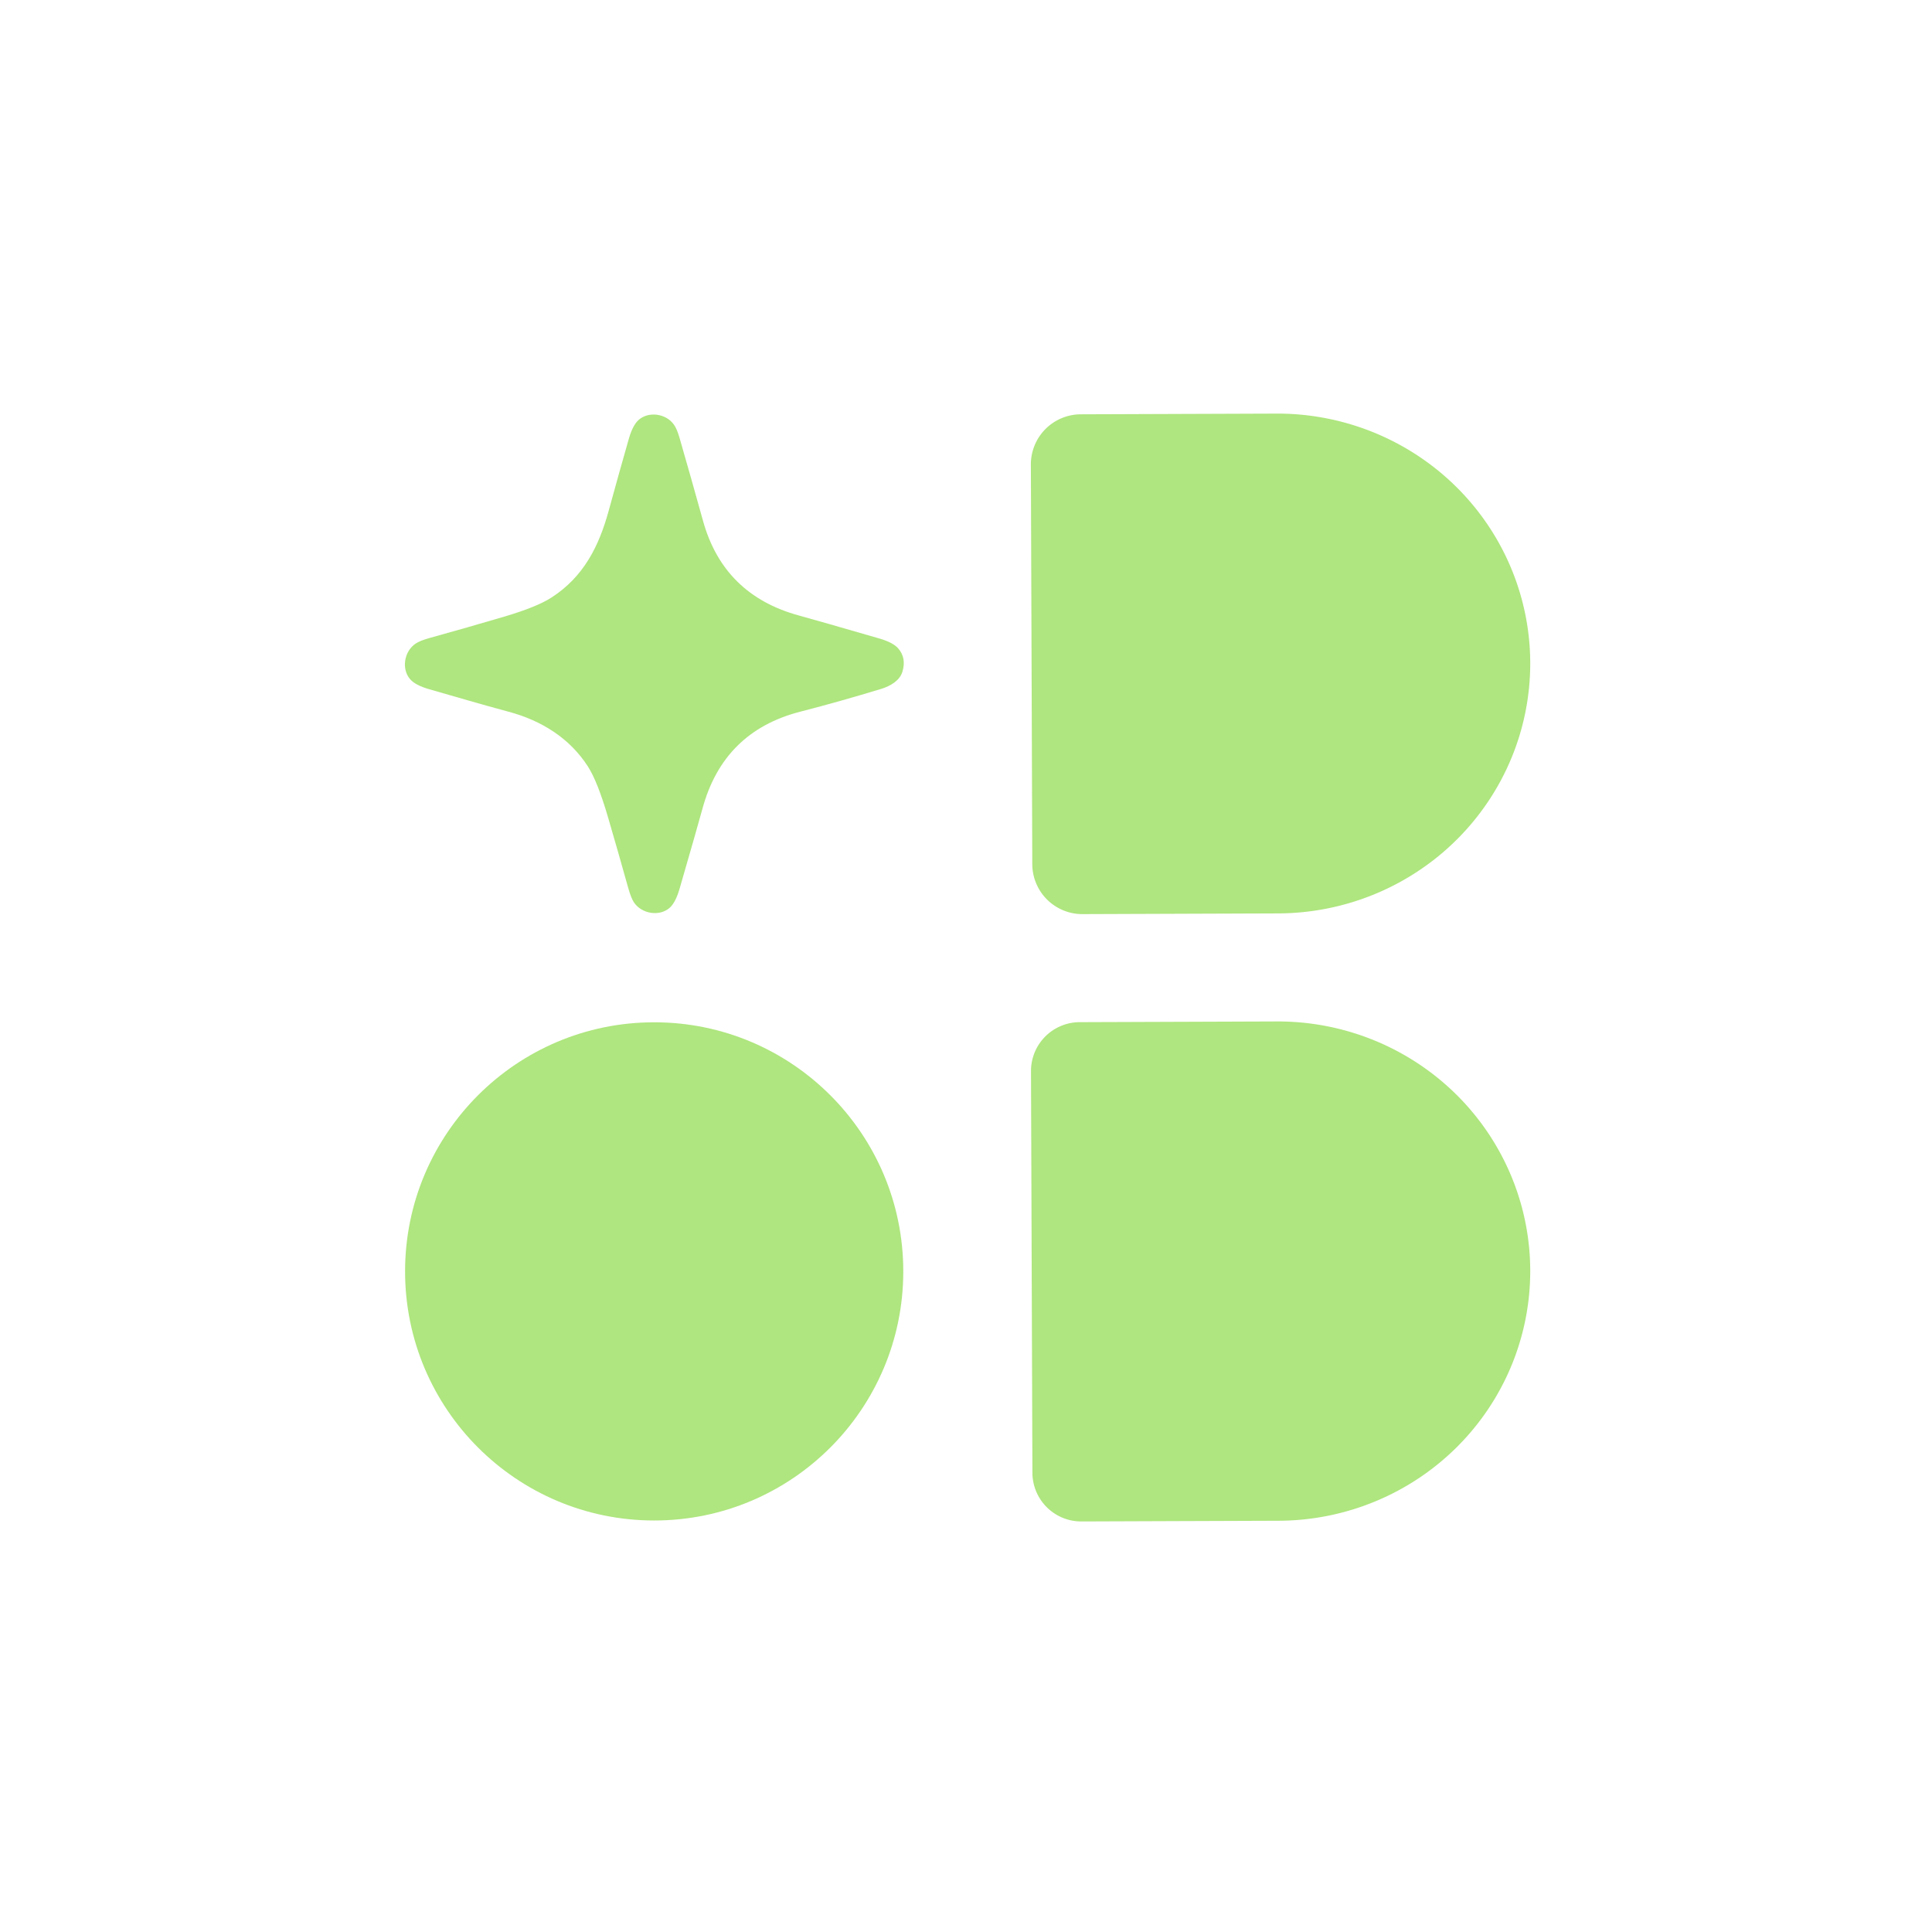
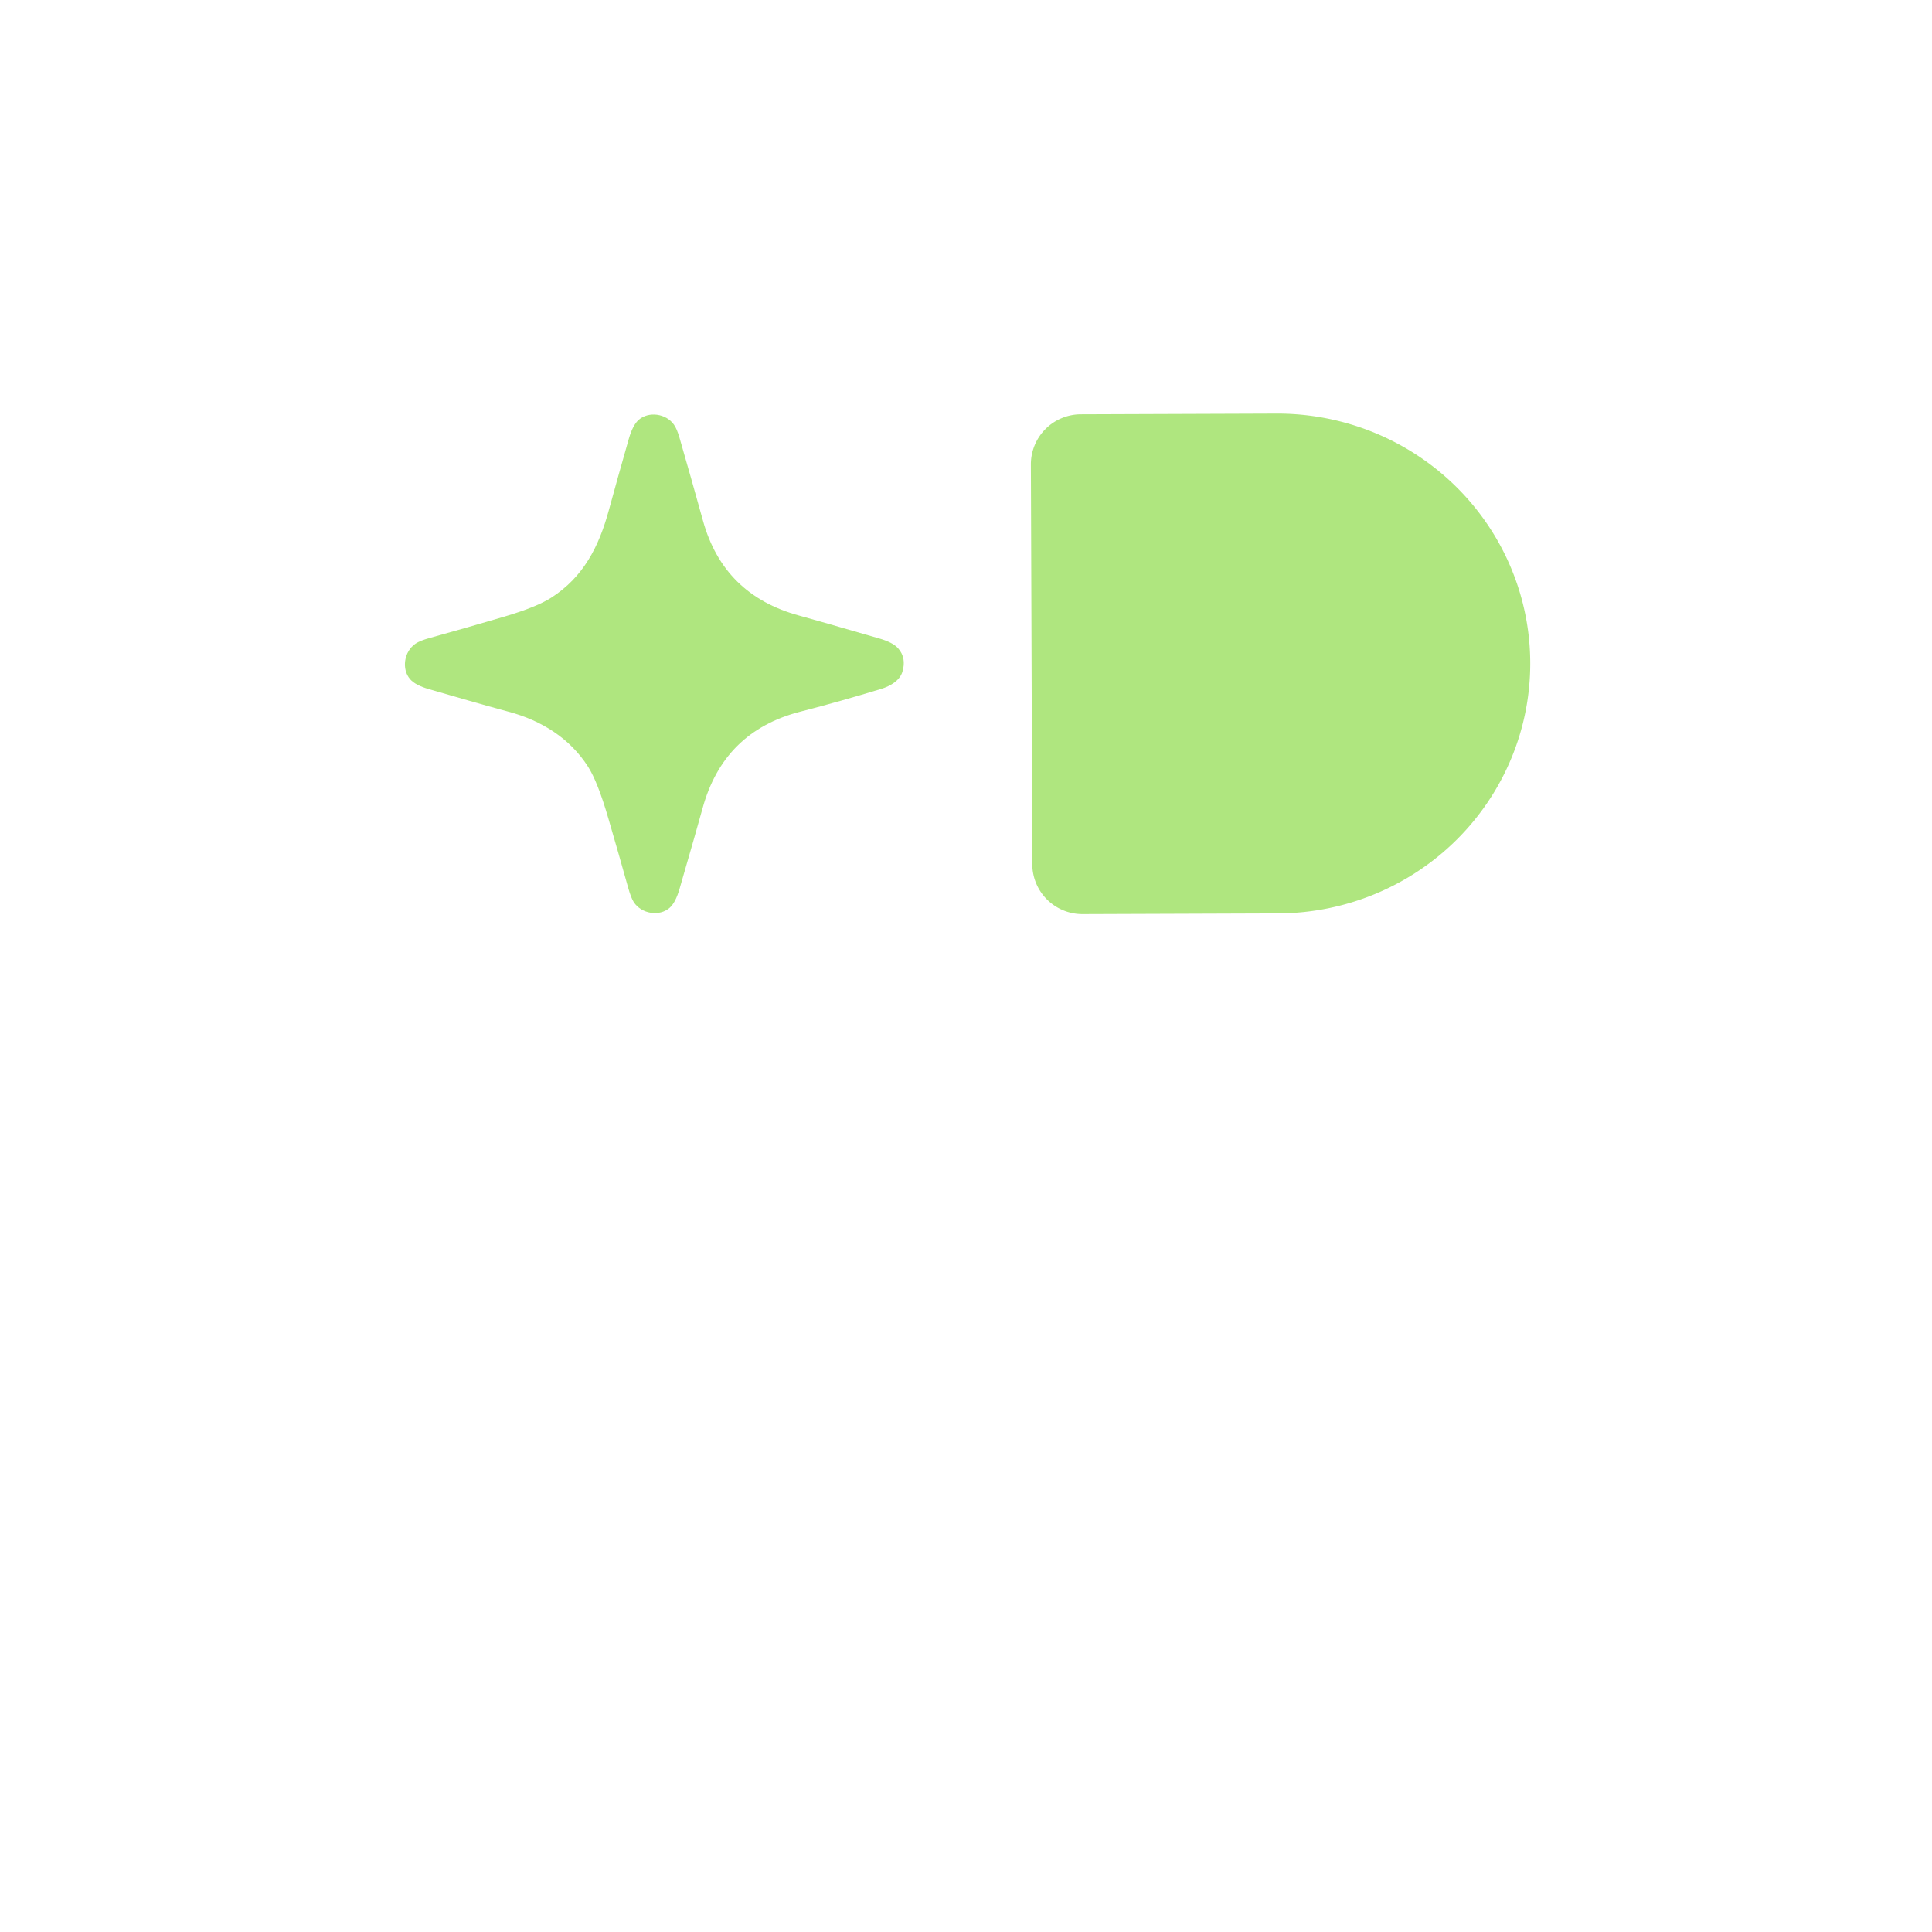
<svg xmlns="http://www.w3.org/2000/svg" version="1.1" viewBox="0.00 0.00 601.00 601.00">
  <path fill="#afe67f" d="   M 274.12 214.30   C 265.83 216.82 257.36 219.23 248.97 221.38   Q 225.06 227.52 218.53 251.52   Q 216.97 257.24 211.40 276.47   Q 210.15 280.78 208.31 282.40   C 205.13 285.20 199.53 284.30 197.15 280.63   Q 196.29 279.30 195.42 276.19   Q 192.39 265.36 189.24 254.57   Q 185.93 243.19 182.92 238.49   C 177.29 229.67 168.41 224.12 158.24 221.41   C 149.98 219.20 141.77 216.76 133.54 214.41   Q 129.24 213.18 127.61 211.32   C 124.83 208.16 125.67 202.65 129.27 200.22   Q 130.63 199.30 133.58 198.48   Q 145.29 195.24 156.93 191.80   Q 166.94 188.84 171.50 185.91   C 181.49 179.50 186.31 170.01 189.37 158.80   Q 192.42 147.66 195.60 136.54   Q 196.83 132.24 198.69 130.60   C 201.78 127.90 207.16 128.61 209.63 132.08   Q 210.58 133.40 211.37 136.15   Q 215.10 149.06 218.69 162.01   Q 225.08 185.06 248.53 191.47   Q 254.20 193.02 273.48 198.60   Q 277.78 199.84 279.39 201.68   Q 282.03 204.69 280.71 209.00   C 279.87 211.72 277.01 213.41 274.12 214.30   Z" />
  <path fill="#afe67f" d="   M 320.68 144.51   A 15.58 15.58 0.0 0 1 336.21 128.88   L 397.09 128.66   A 78.66 77.74 -0.2 0 1 476.02 206.13   L 476.02 206.13   A 78.66 77.74 -0.2 0 1 397.63 284.14   L 336.75 284.36   A 15.58 15.58 0.0 0 1 321.12 268.83   L 320.68 144.51   Z" />
-   <circle fill="#afe67f" cx="203.50" cy="395.50" r="77.49" />
-   <path fill="#afe67f" d="   M 320.72 333.21   A 15.19 15.19 0.0 0 1 335.86 317.97   L 397.24 317.75   A 78.51 77.65 -0.2 0 1 476.02 395.13   L 476.02 395.15   A 78.51 77.65 -0.2 0 1 397.78 473.07   L 336.40 473.29   A 15.19 15.19 0.0 0 1 321.16 458.15   L 320.72 333.21   Z" />
</svg>